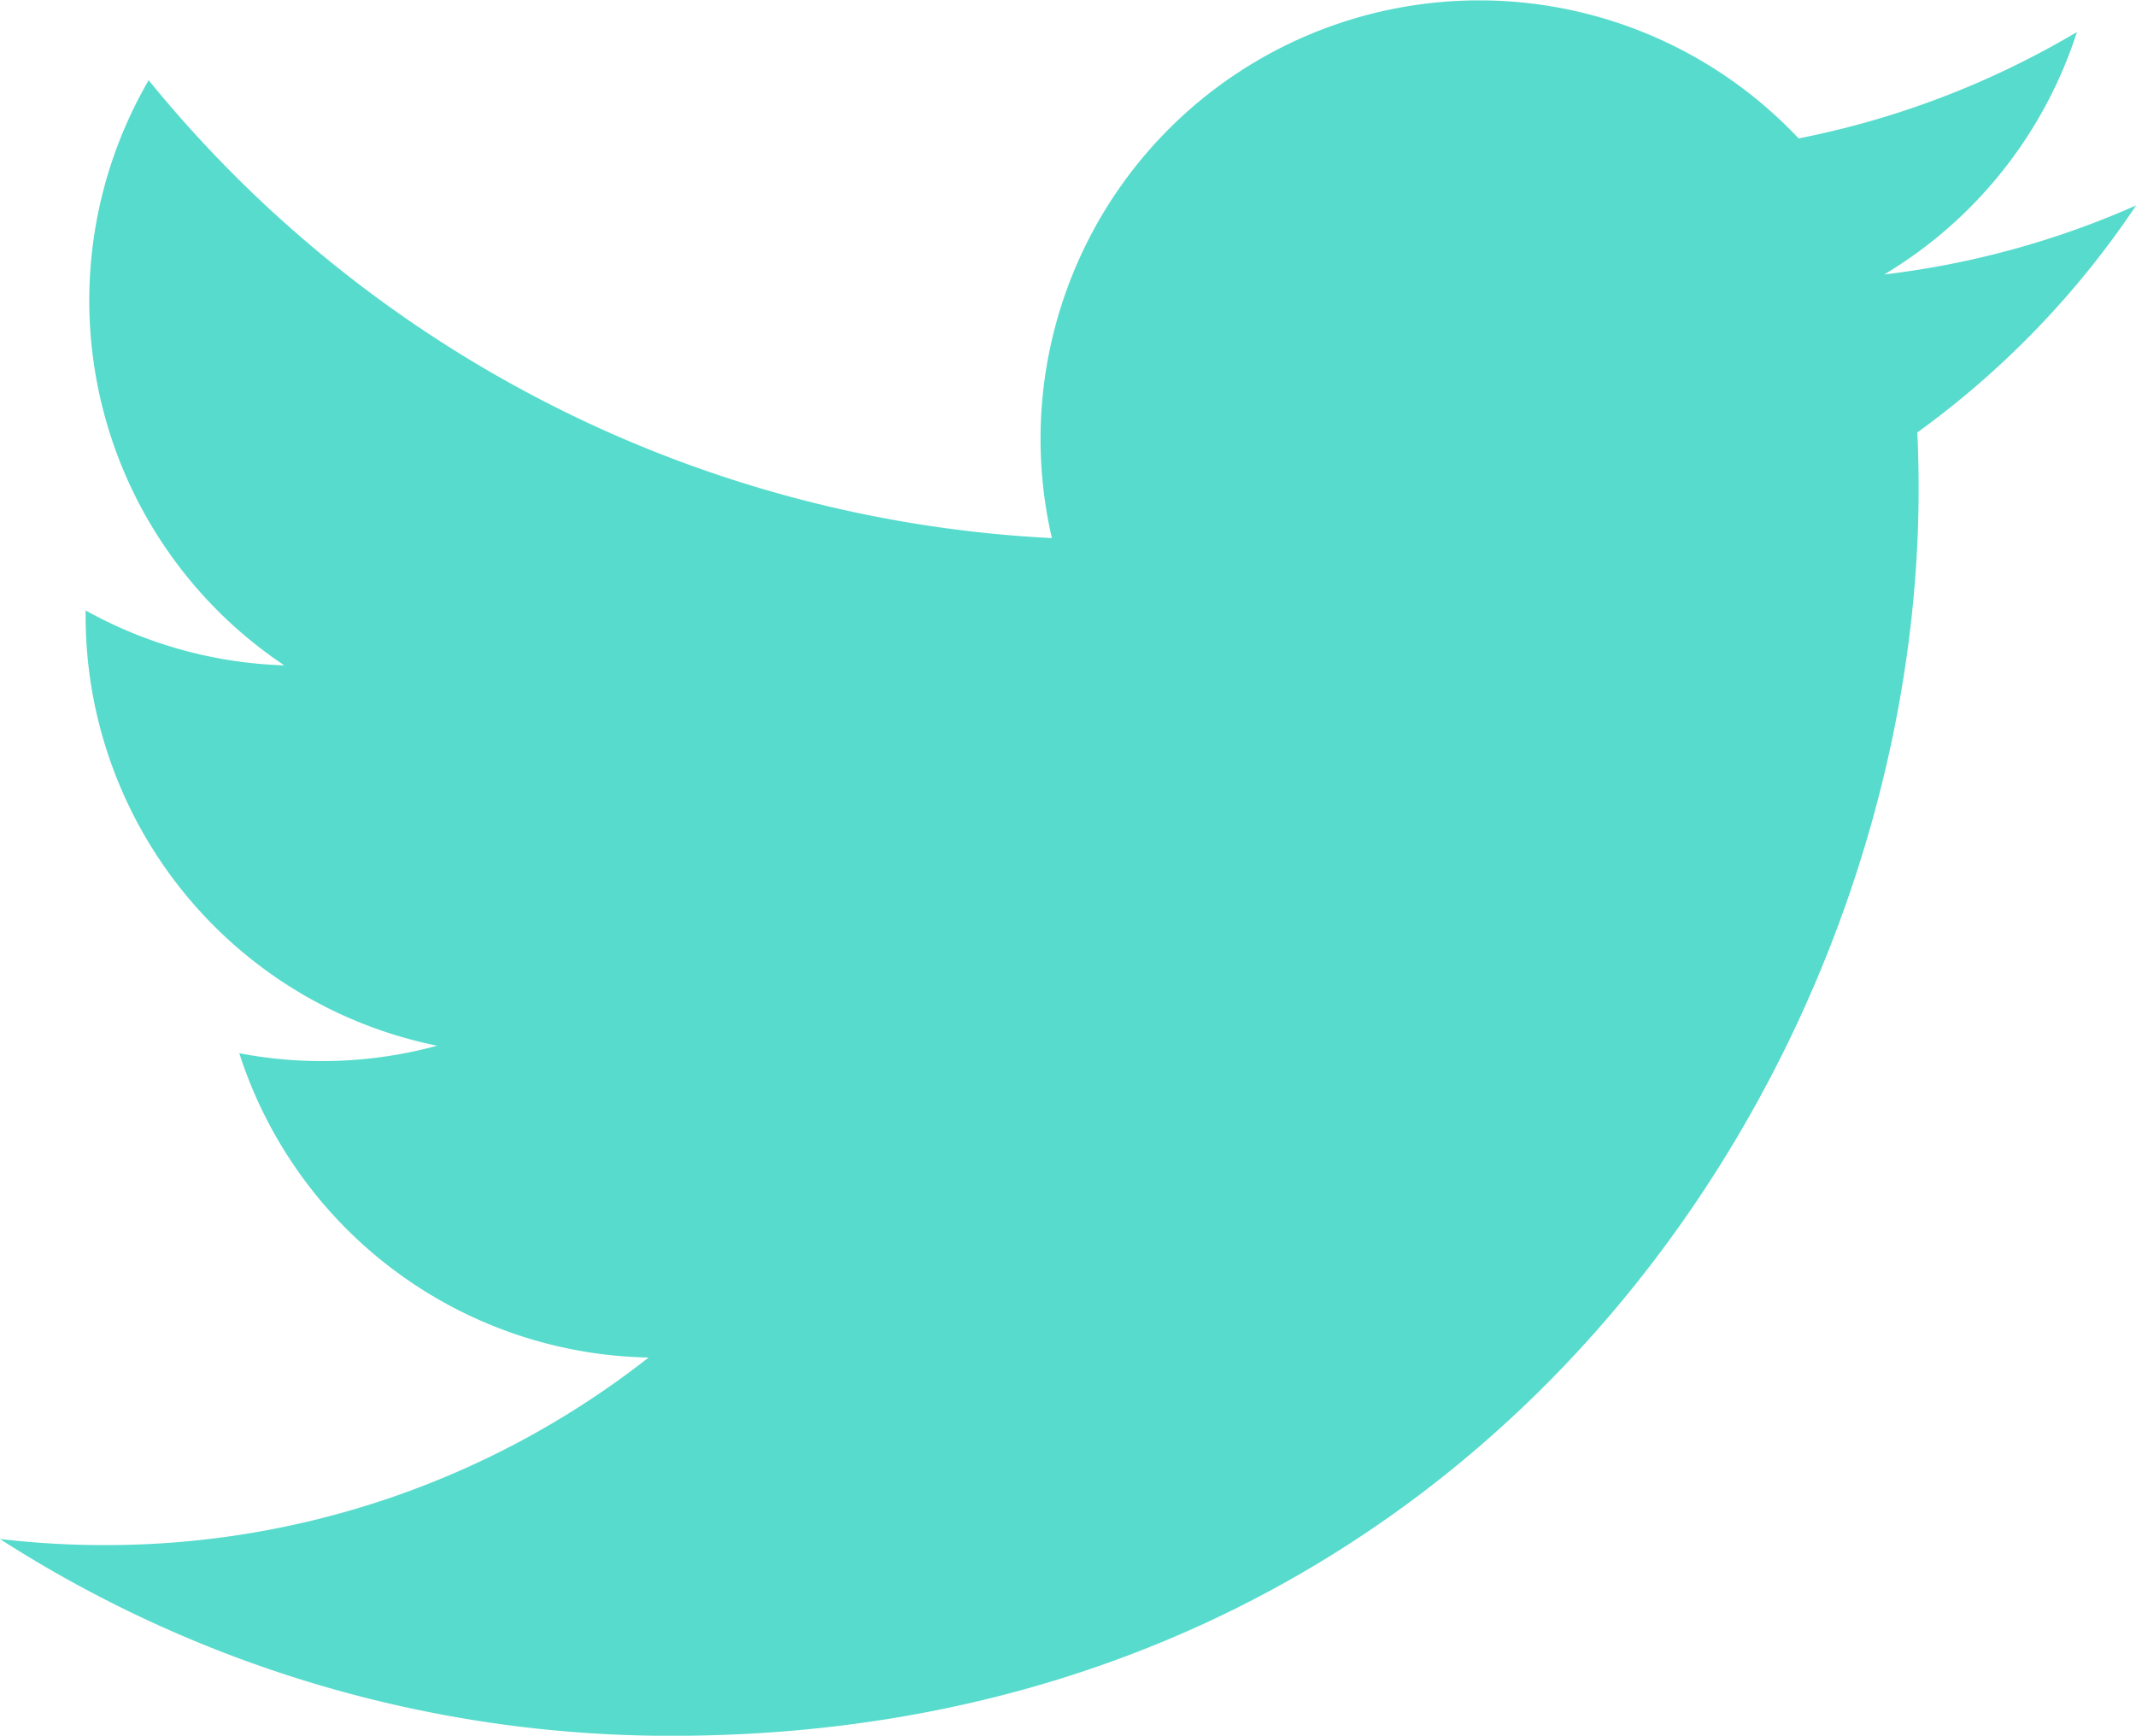
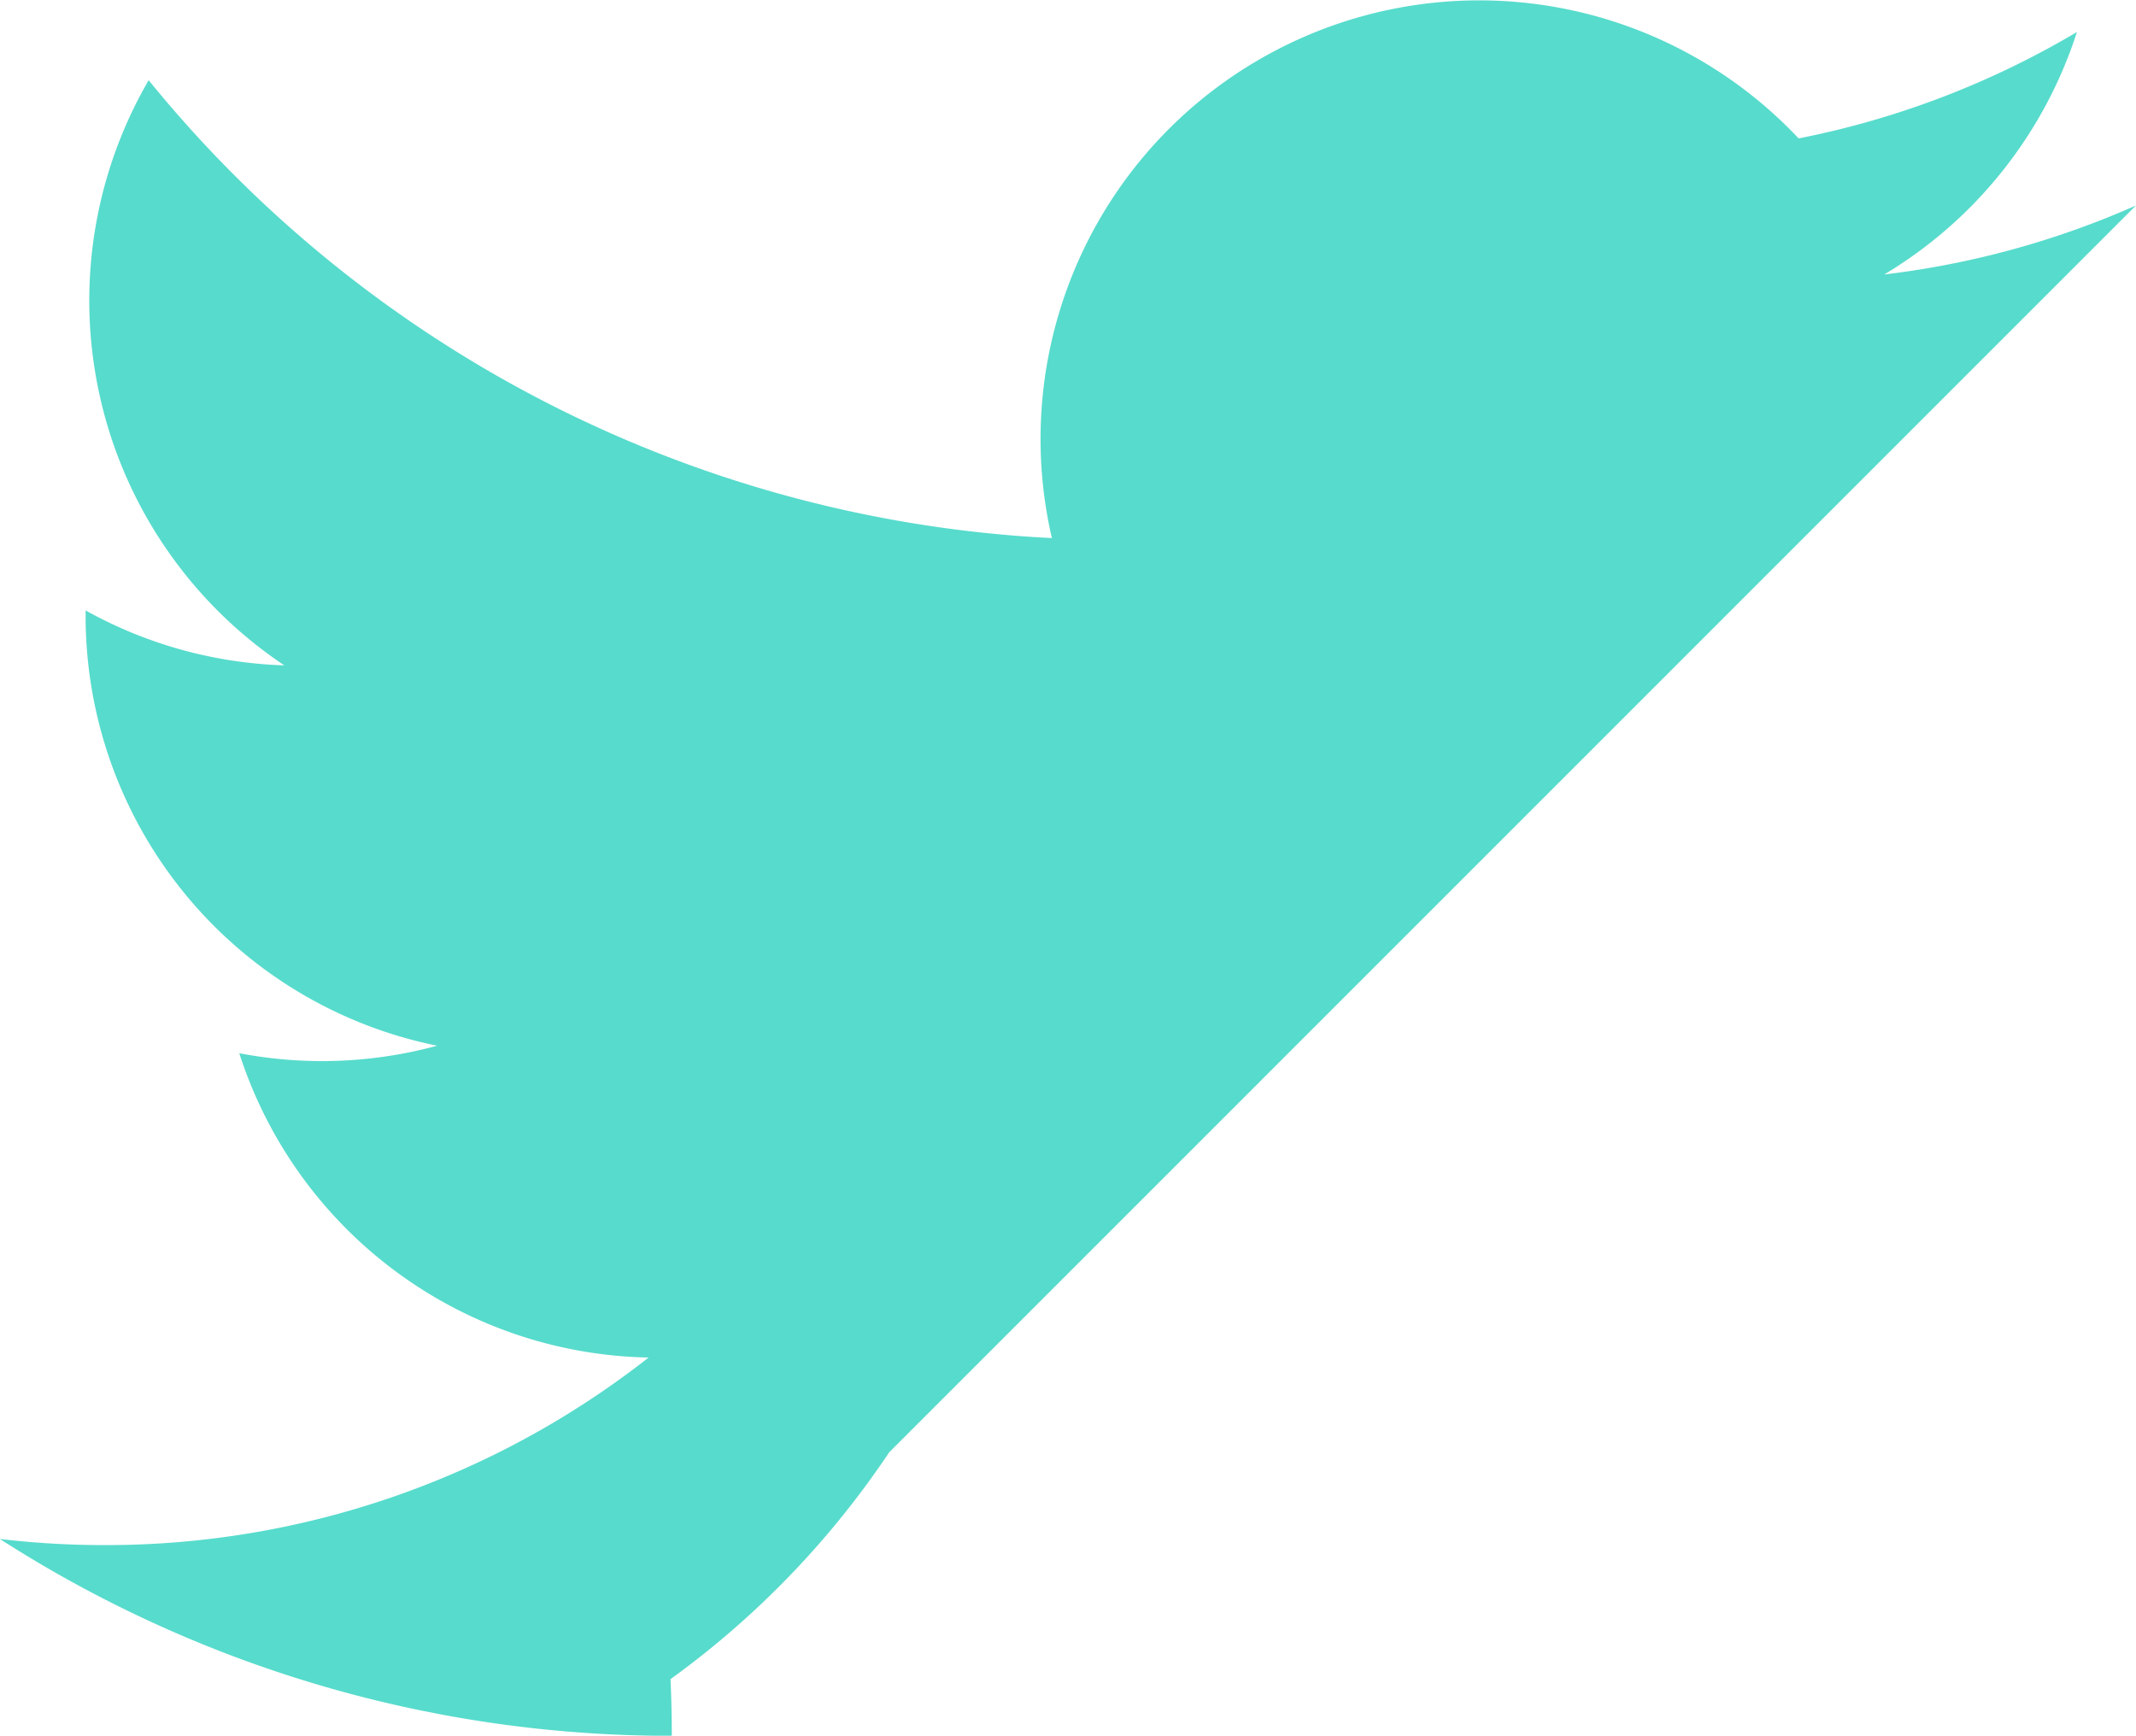
<svg xmlns="http://www.w3.org/2000/svg" width="38.145" height="30.999" viewBox="0 0 38.145 30.999">
-   <path id="Icon_metro-twitter" data-name="Icon metro-twitter" d="M40.715,8.487A15.647,15.647,0,0,1,36.22,9.719a7.849,7.849,0,0,0,3.441-4.33,15.667,15.667,0,0,1-4.97,1.9,7.833,7.833,0,0,0-13.335,7.138A22.217,22.217,0,0,1,5.226,6.25,7.834,7.834,0,0,0,7.648,16.7,7.794,7.794,0,0,1,4.1,15.719c0,.033,0,.065,0,.1a7.831,7.831,0,0,0,6.278,7.674,7.839,7.839,0,0,1-3.534.134,7.834,7.834,0,0,0,7.31,5.435,15.7,15.7,0,0,1-9.719,3.35,15.872,15.872,0,0,1-1.867-.11,22.15,22.15,0,0,0,12,3.516c14.394,0,22.266-11.925,22.266-22.266q0-.509-.023-1.012a15.9,15.9,0,0,0,3.905-4.051Z" transform="translate(-2.571 -4.817)" fill="#57dbcc" />
+   <path id="Icon_metro-twitter" data-name="Icon metro-twitter" d="M40.715,8.487A15.647,15.647,0,0,1,36.22,9.719a7.849,7.849,0,0,0,3.441-4.33,15.667,15.667,0,0,1-4.97,1.9,7.833,7.833,0,0,0-13.335,7.138A22.217,22.217,0,0,1,5.226,6.25,7.834,7.834,0,0,0,7.648,16.7,7.794,7.794,0,0,1,4.1,15.719c0,.033,0,.065,0,.1a7.831,7.831,0,0,0,6.278,7.674,7.839,7.839,0,0,1-3.534.134,7.834,7.834,0,0,0,7.31,5.435,15.7,15.7,0,0,1-9.719,3.35,15.872,15.872,0,0,1-1.867-.11,22.15,22.15,0,0,0,12,3.516q0-.509-.023-1.012a15.9,15.9,0,0,0,3.905-4.051Z" transform="translate(-2.571 -4.817)" fill="#57dbcc" />
</svg>